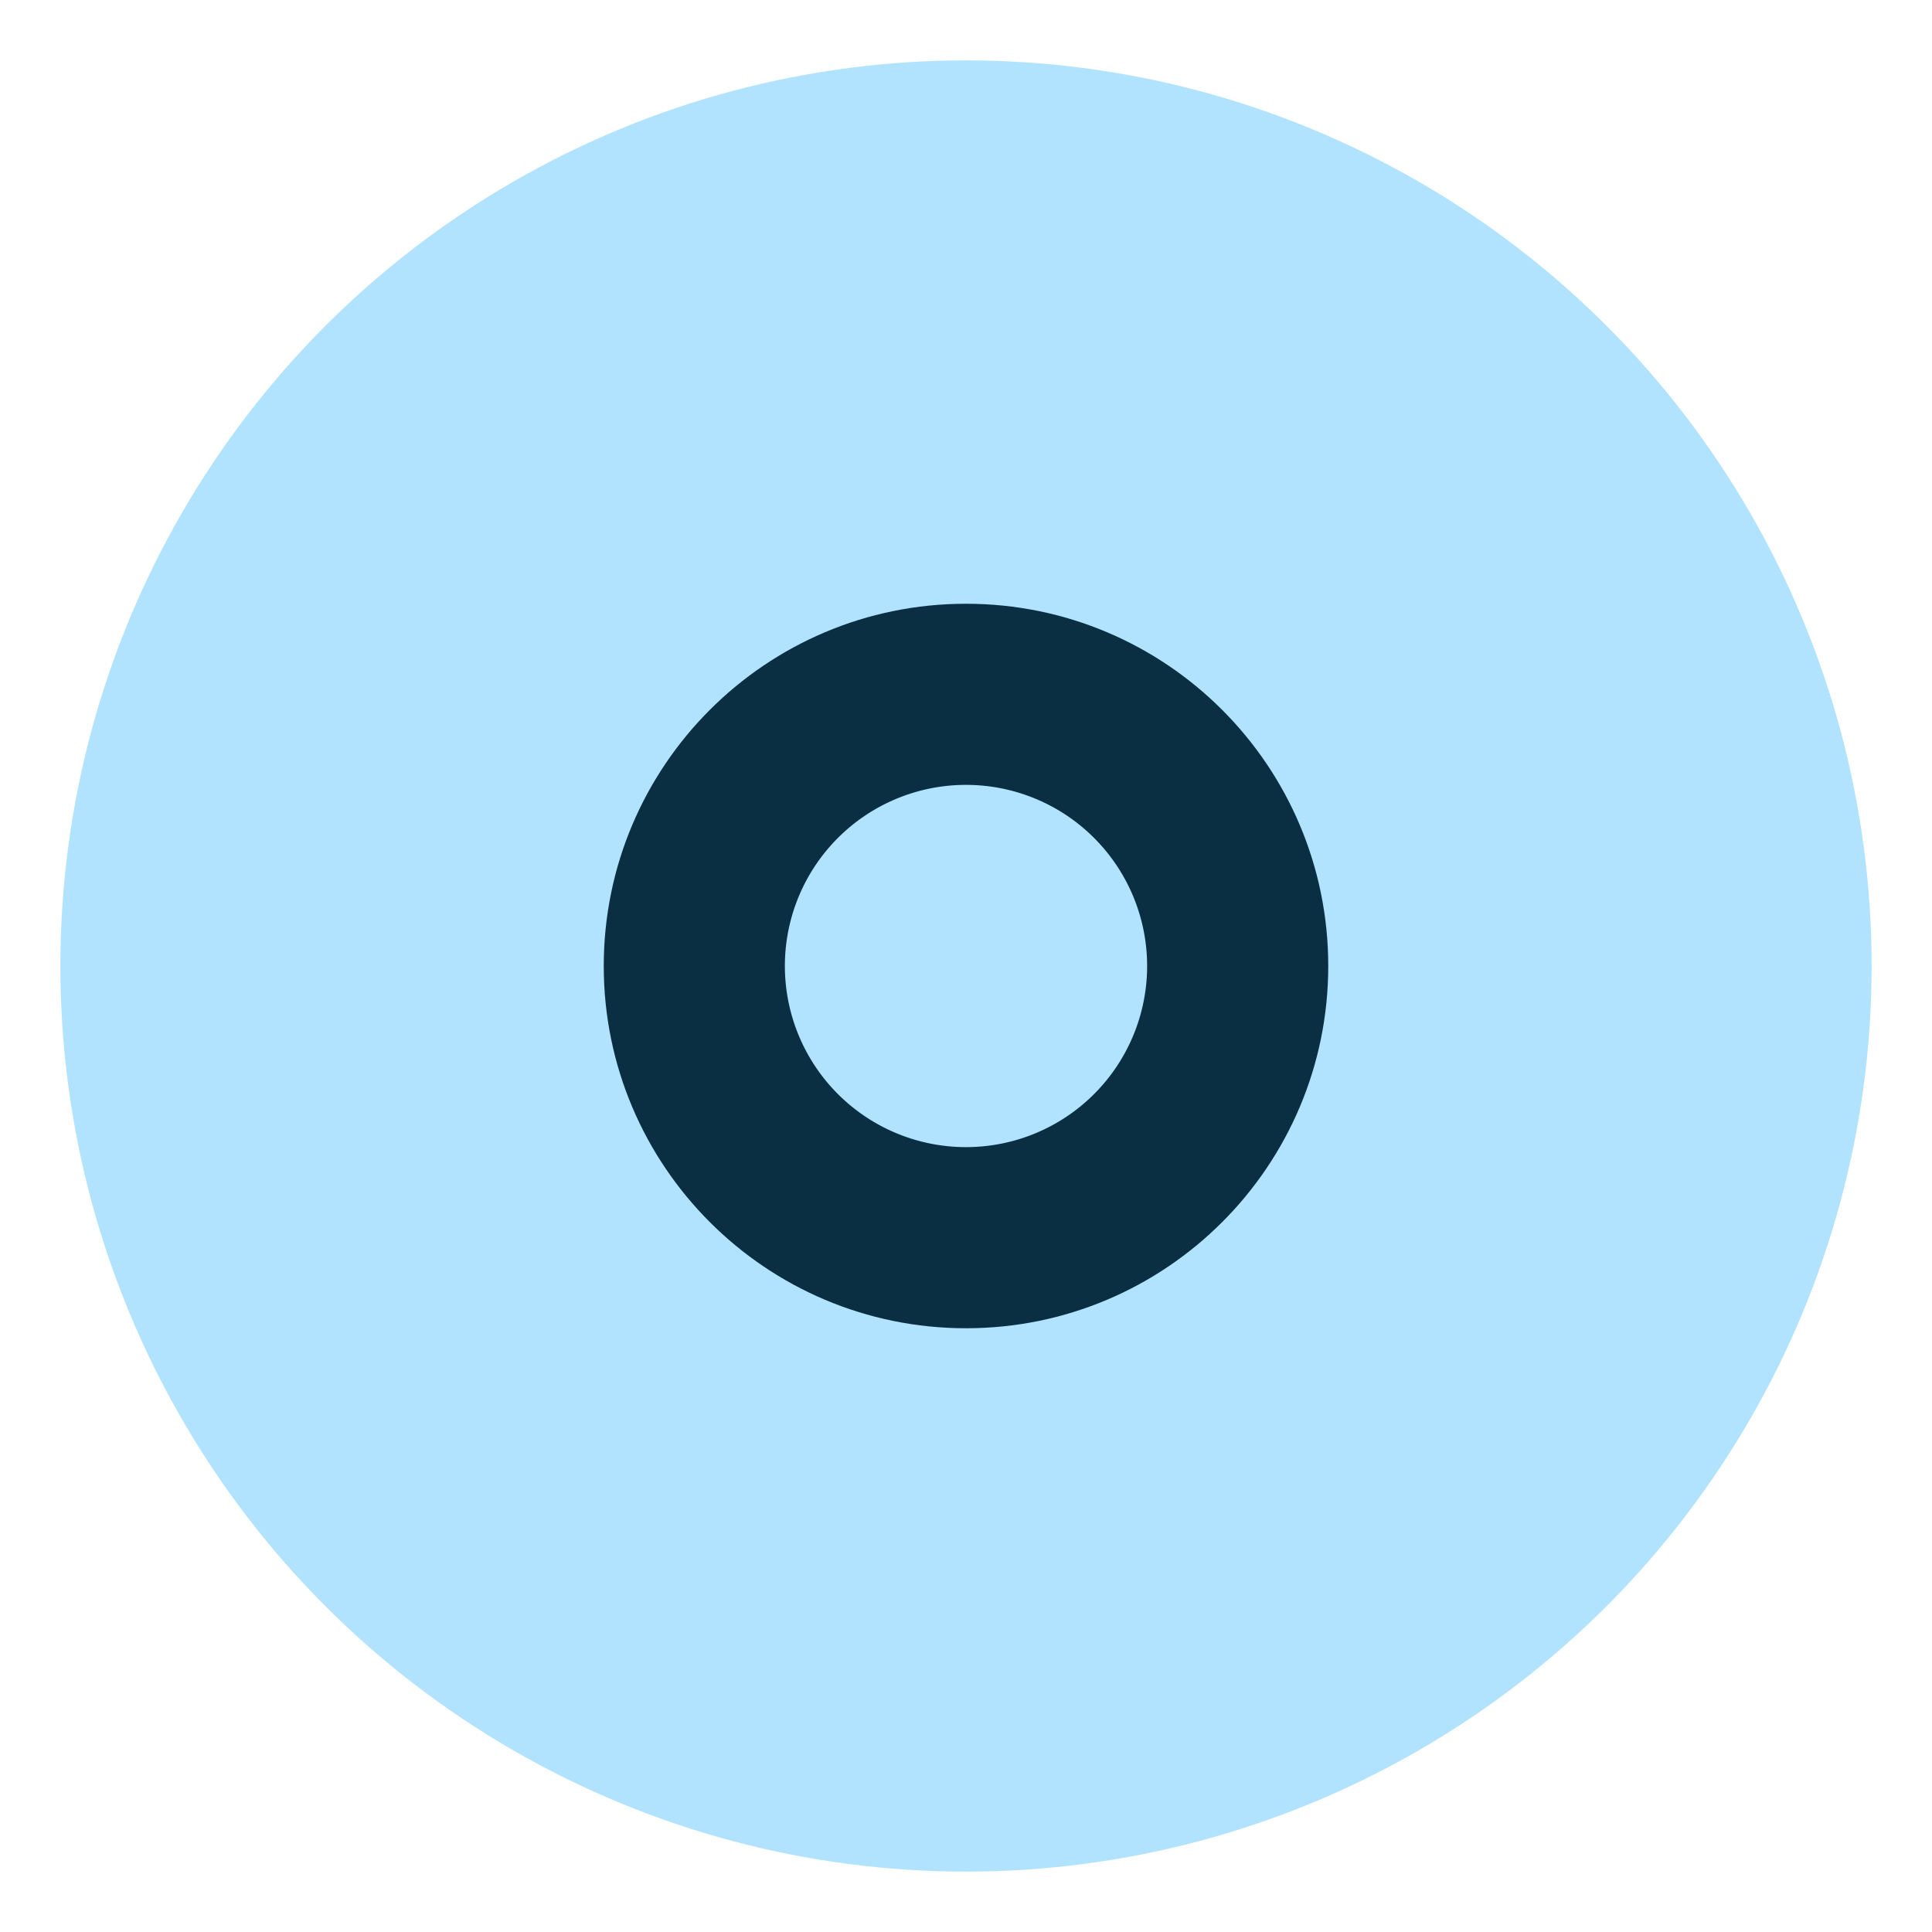
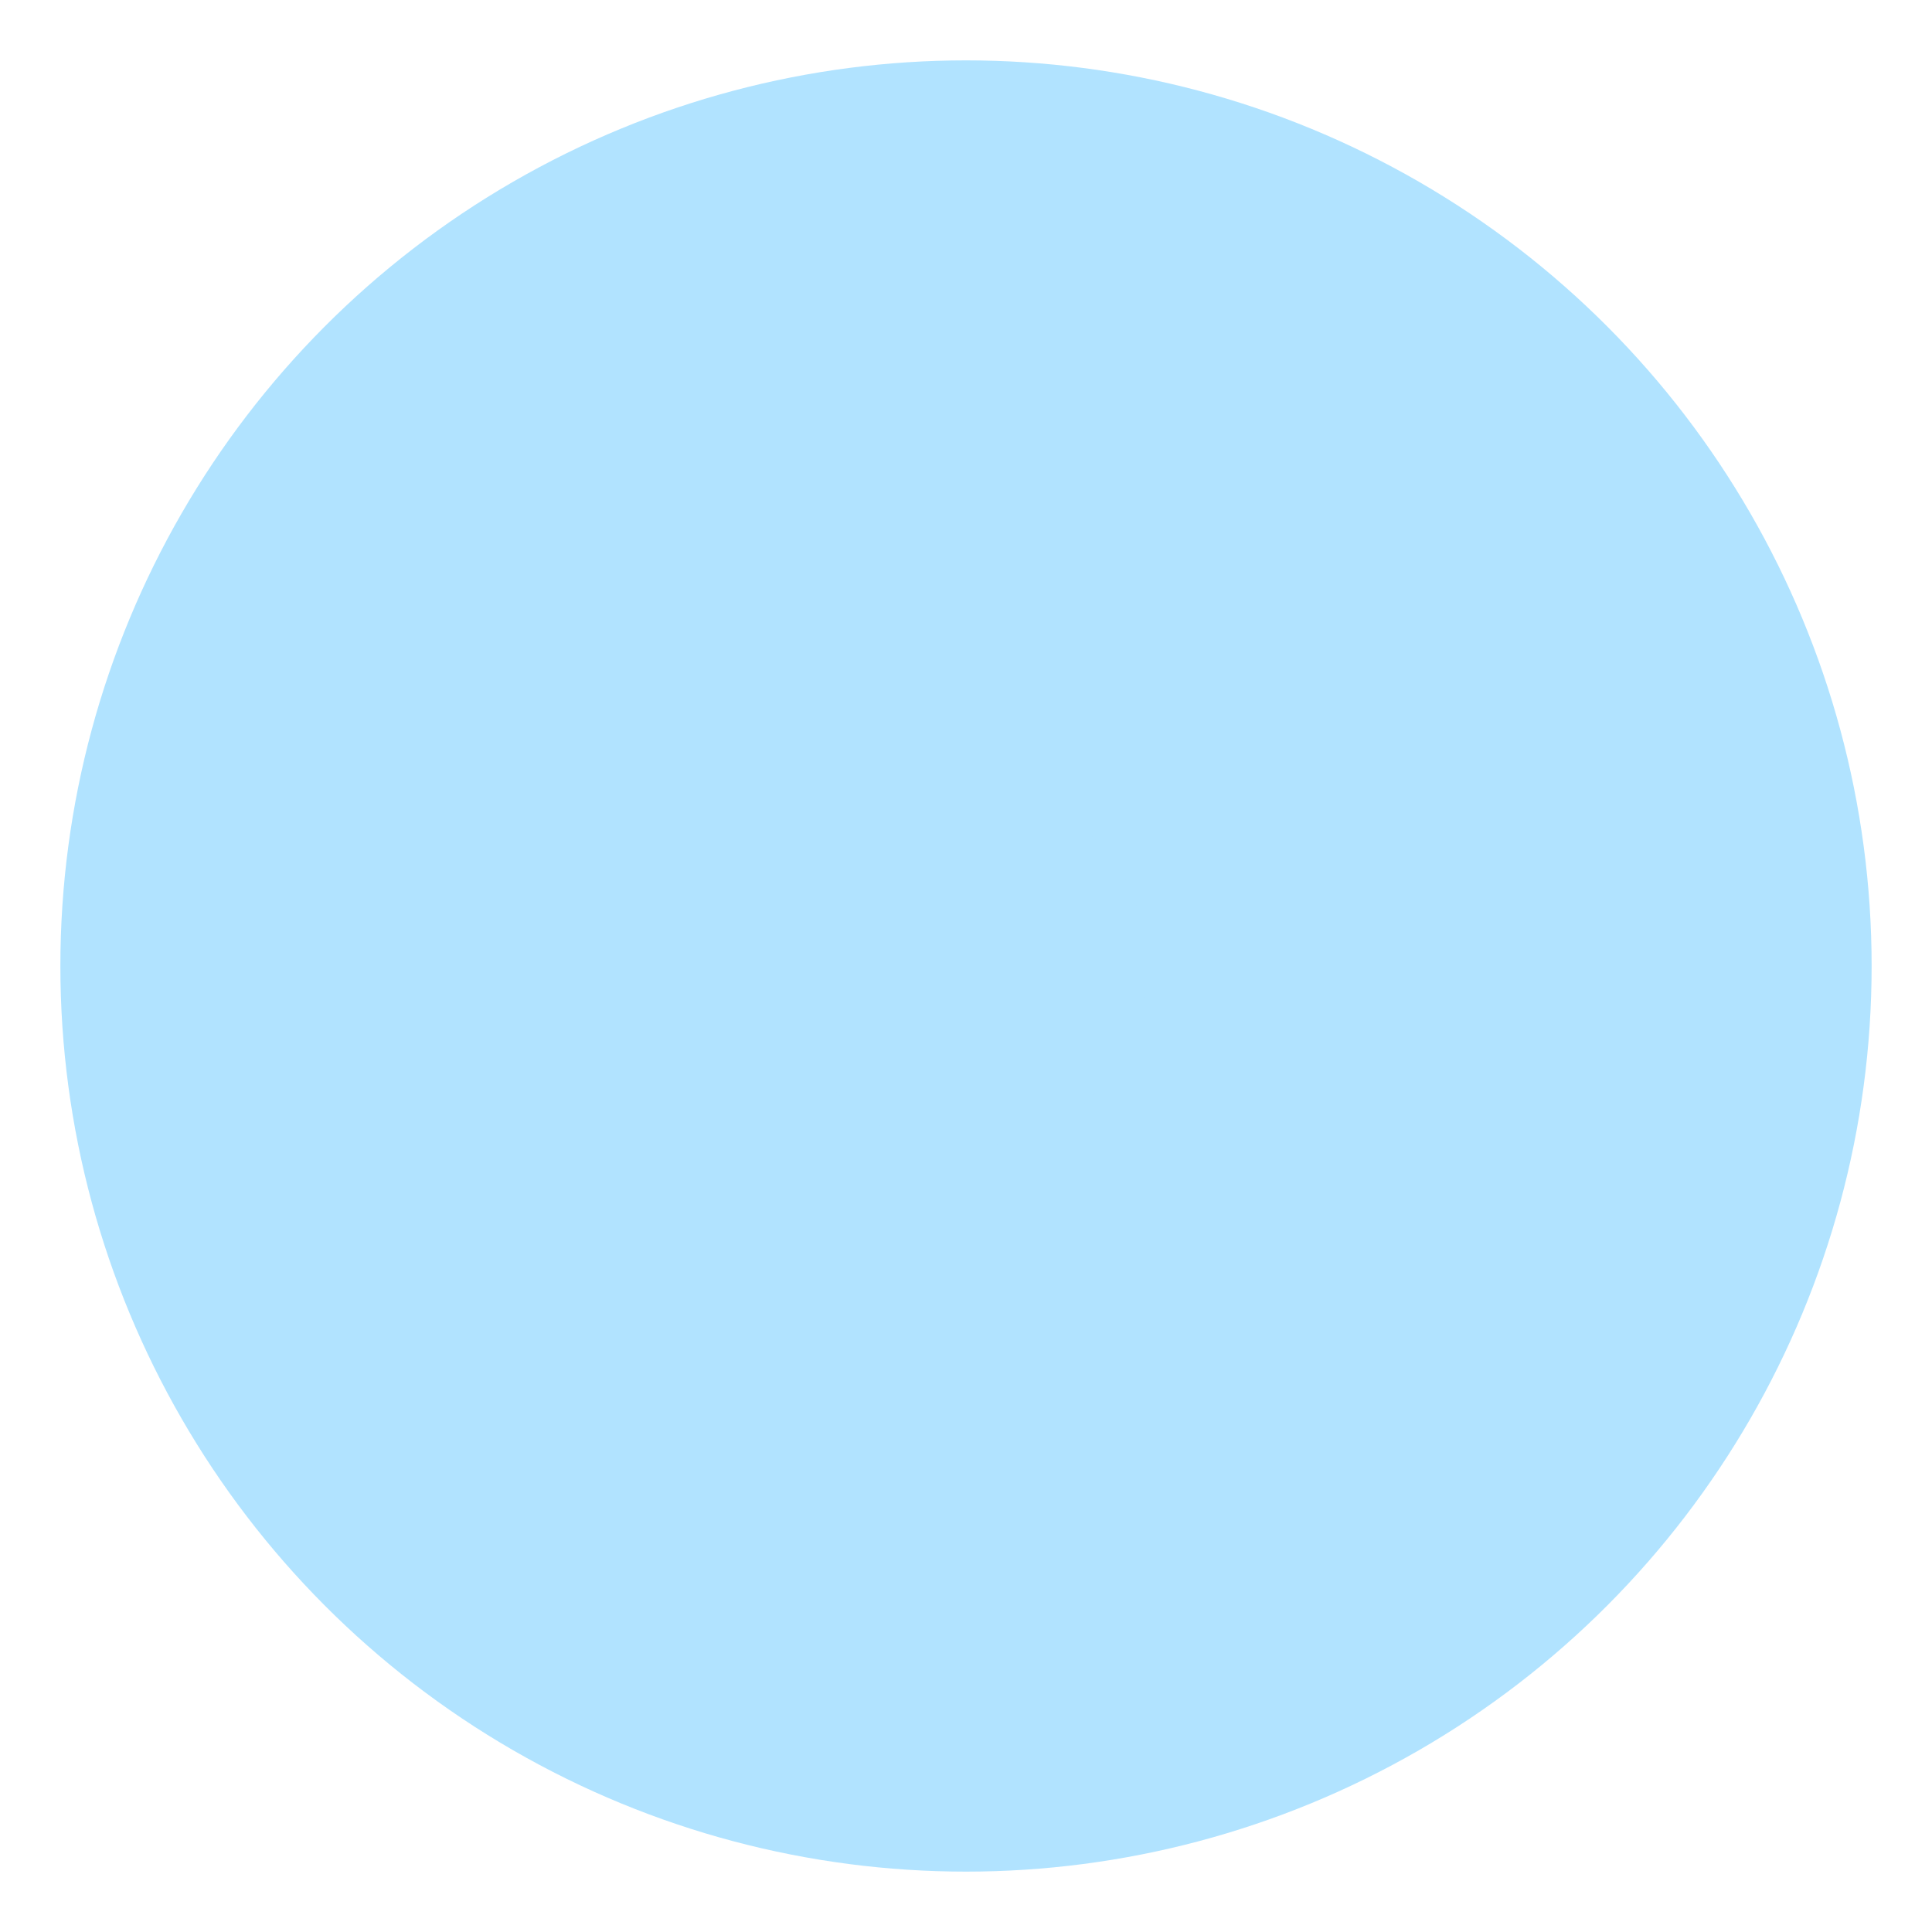
<svg xmlns="http://www.w3.org/2000/svg" viewBox="0 0 64 64" fill="none">
  <circle cx="32" cy="32" r="30" fill="#B1E3FF" />
-   <path d="M20 32c0-6.627 5.373-12 12-12s12 5.373 12 12-5.373 12-12 12-12-5.373-12-12z" fill="#0A2F43" />
-   <path d="M26 32a6 6 0 1 1 12 0 6 6 0 0 1-12 0z" fill="#B1E3FF" />
+   <path d="M26 32a6 6 0 1 1 12 0 6 6 0 0 1-12 0" fill="#B1E3FF" />
</svg>